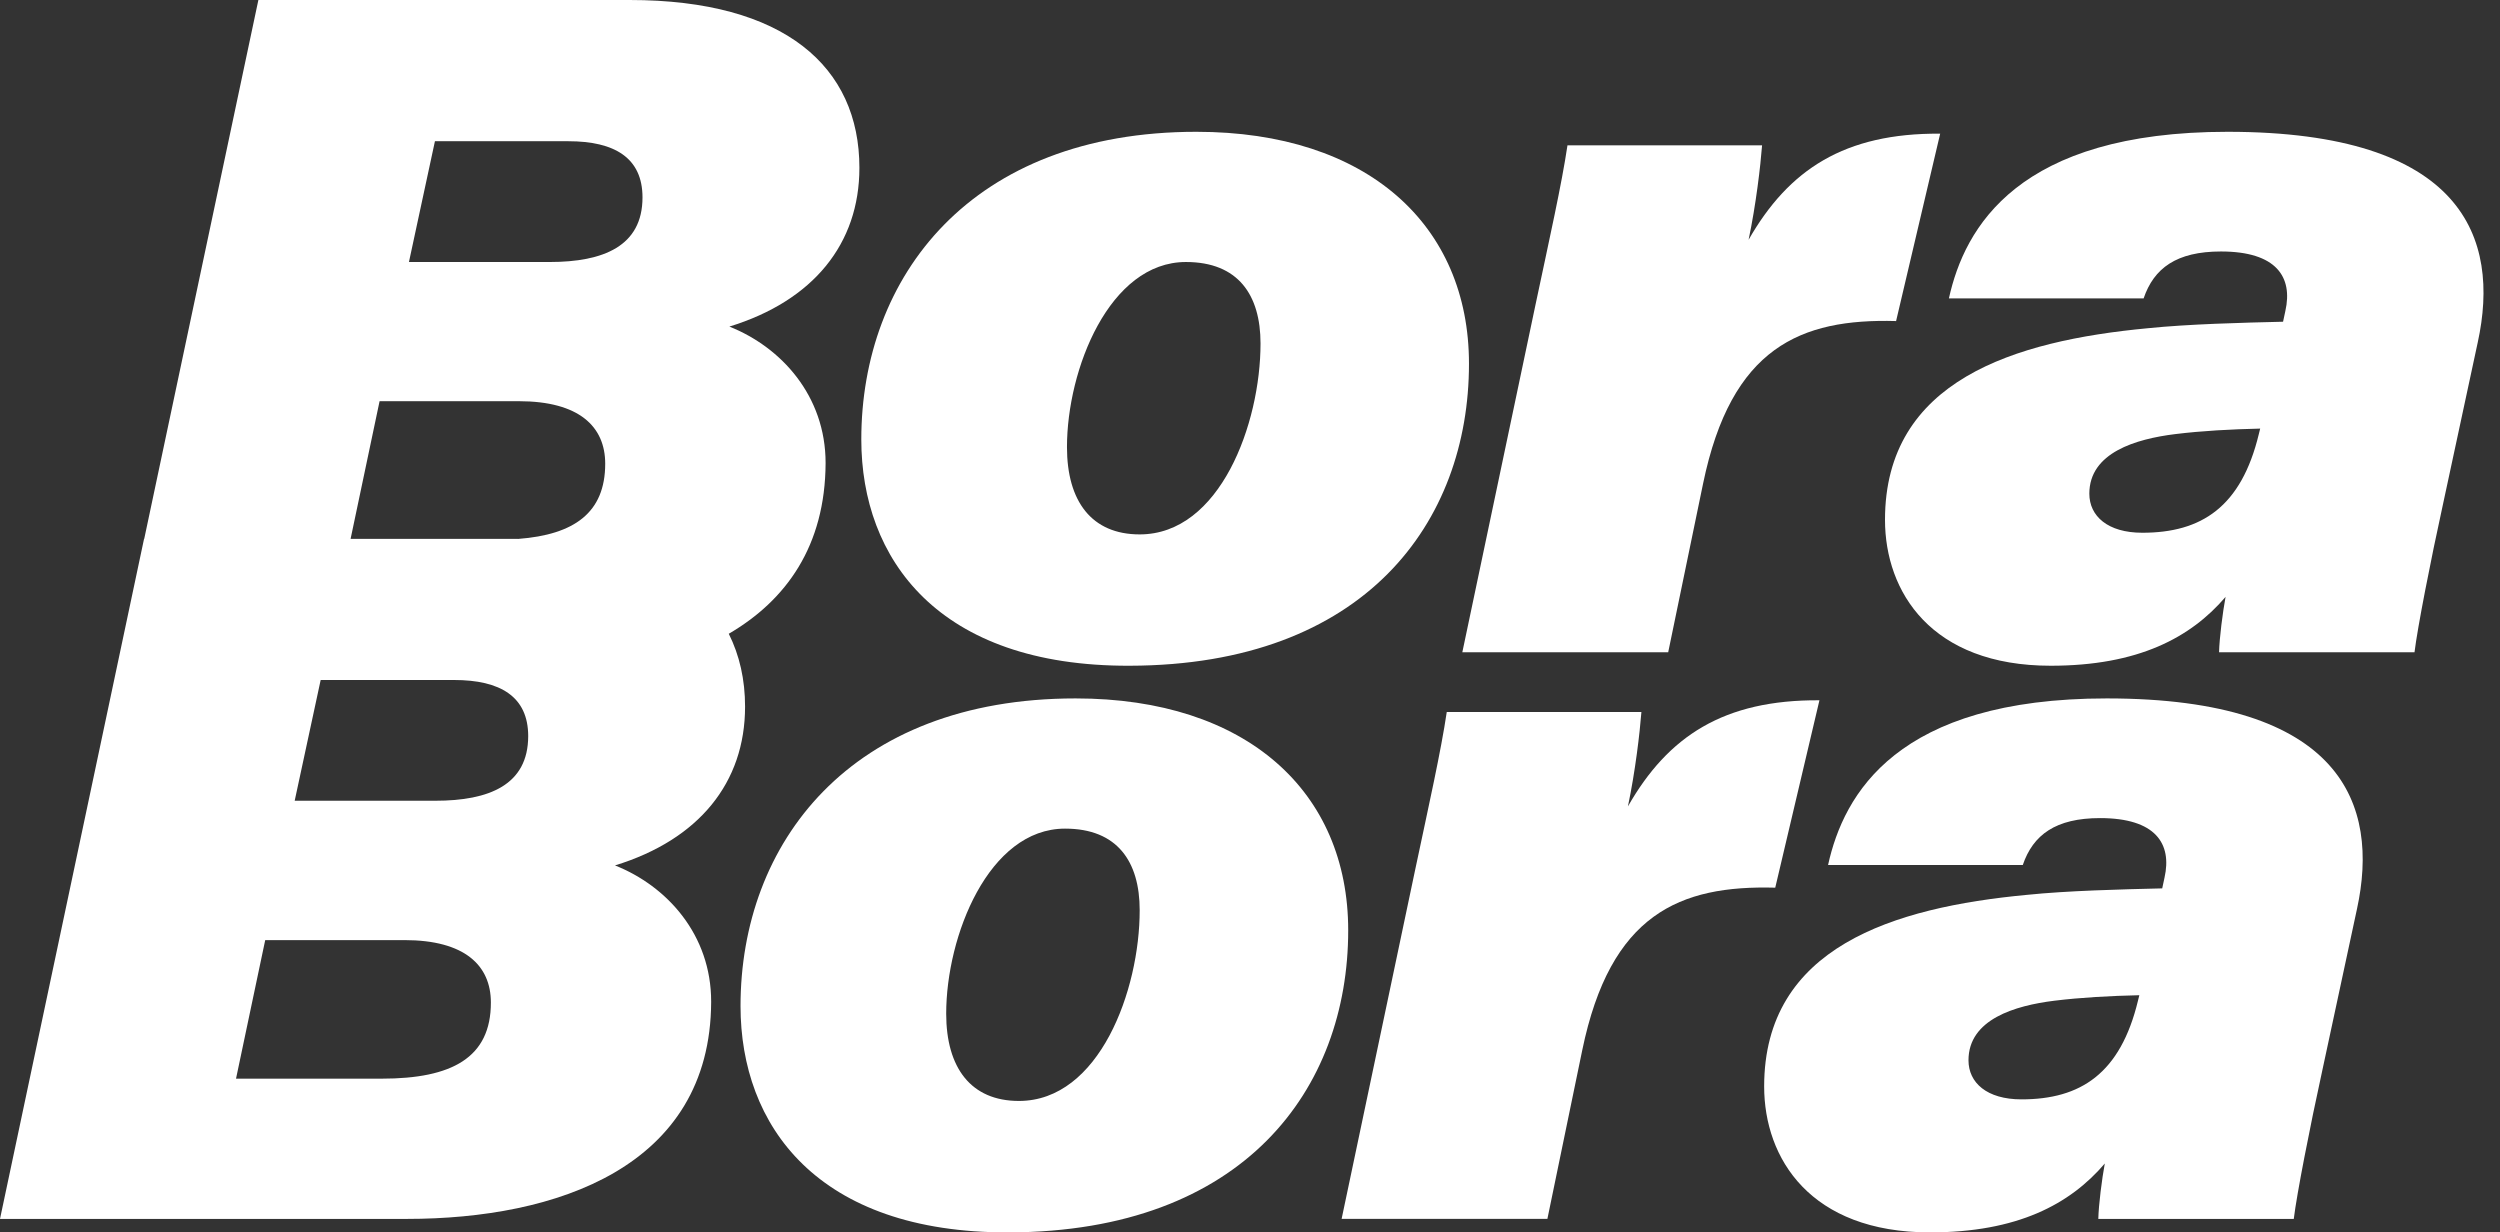
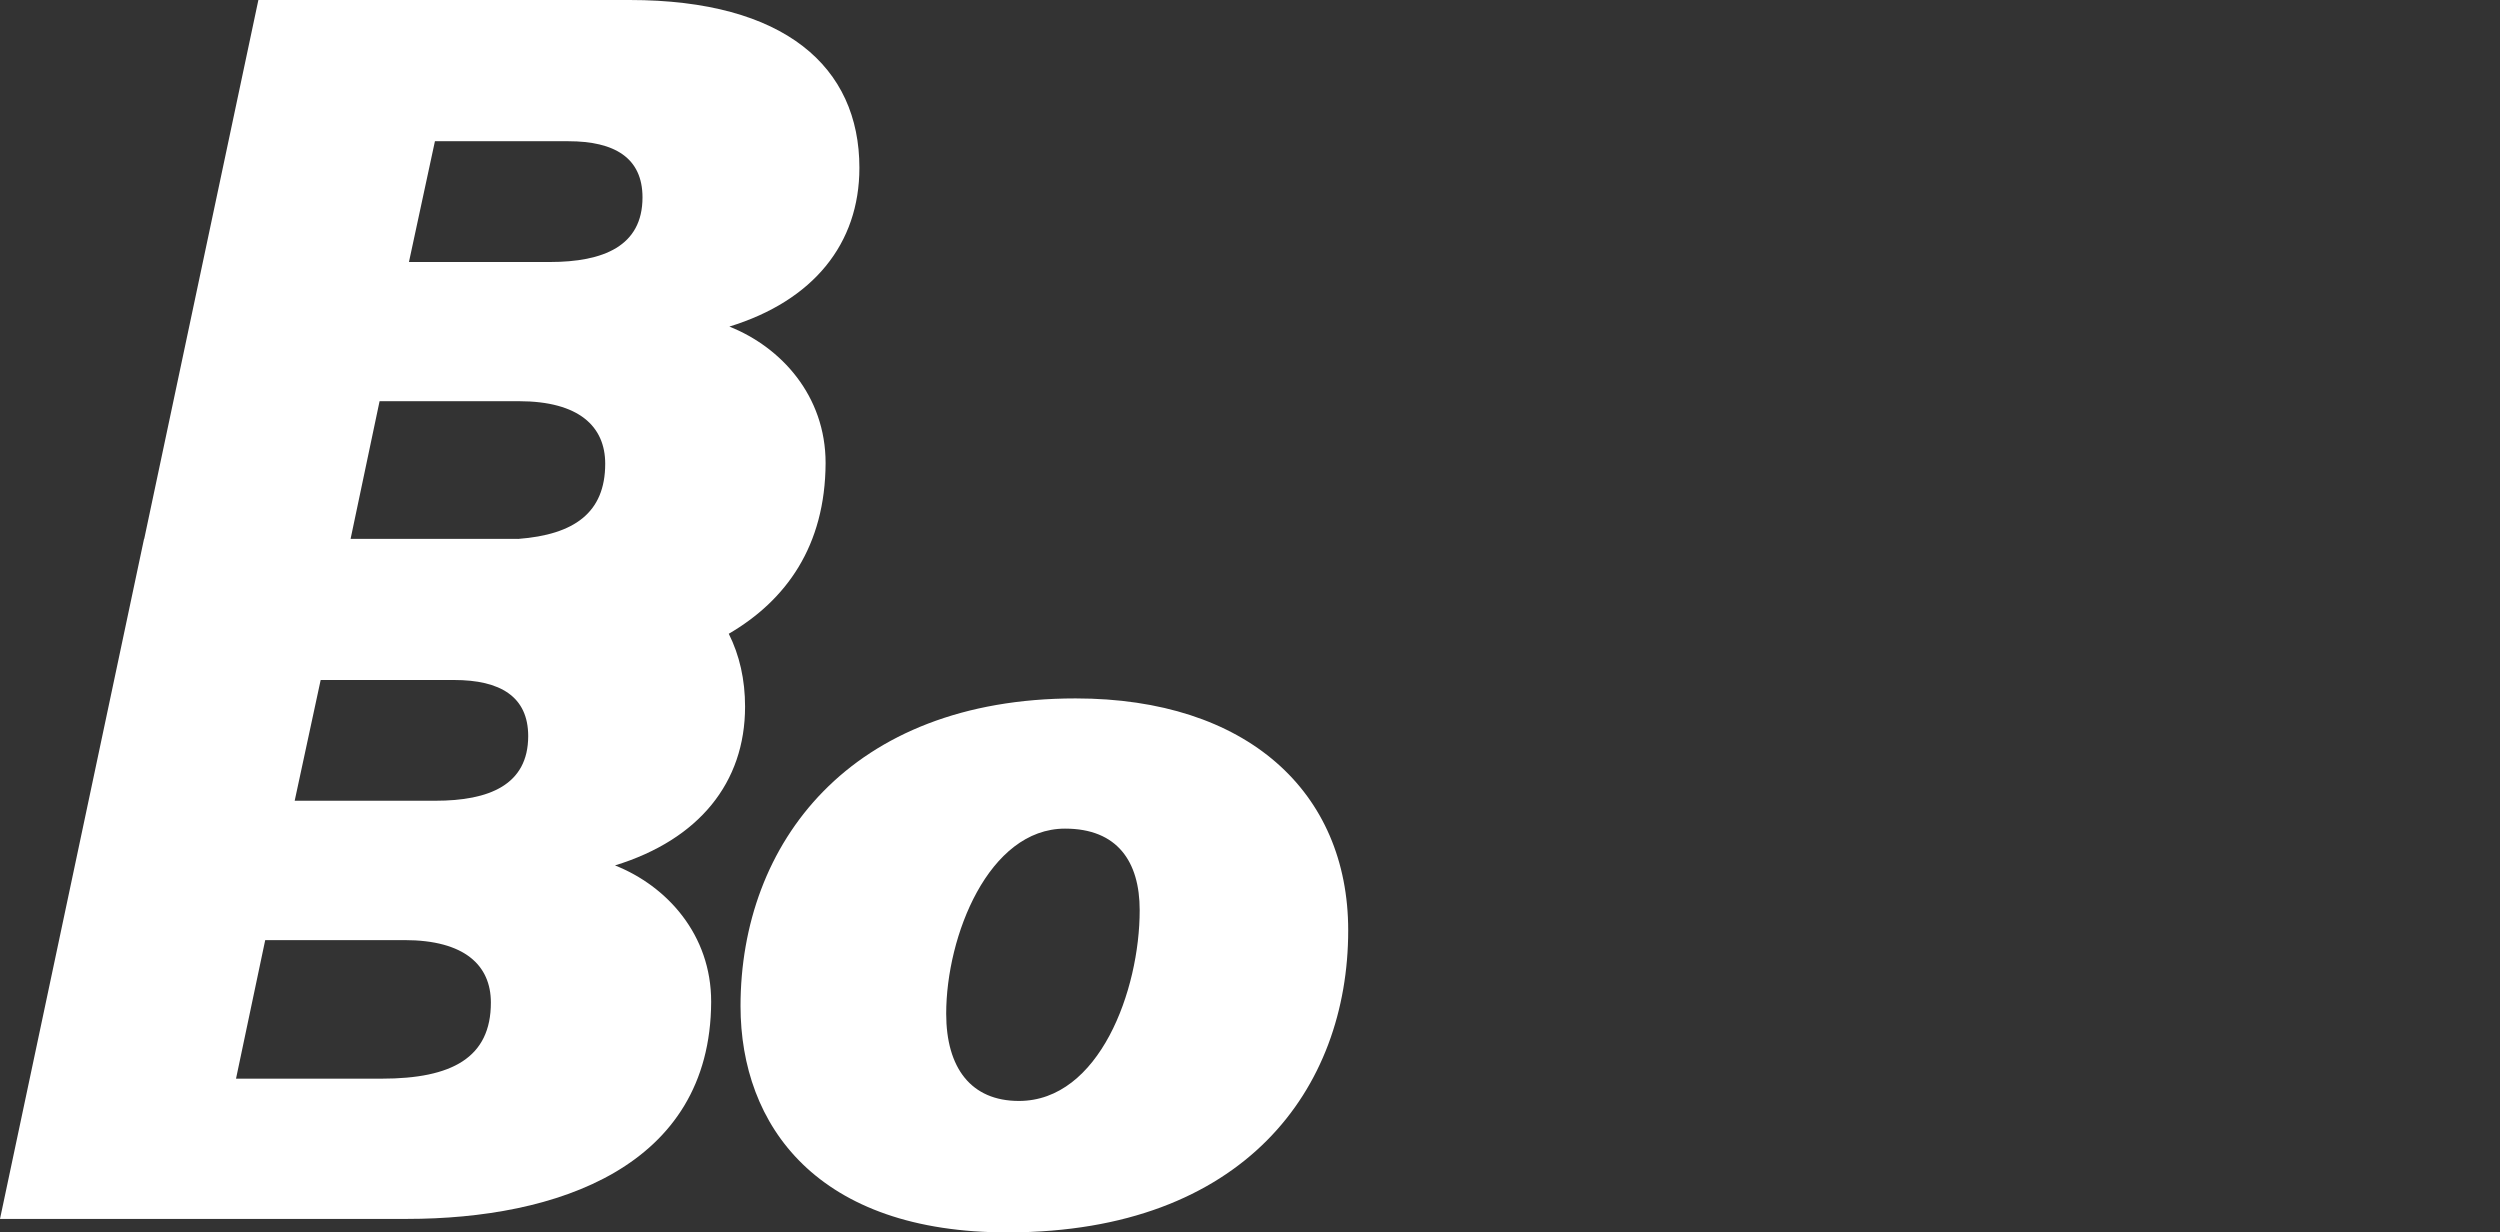
<svg xmlns="http://www.w3.org/2000/svg" width="71" height="35" viewBox="0 0 71 35" fill="none">
  <rect x="0" y="0" width="71" height="35" fill="#333333" stroke="none" />
-   <path d="M50.417 25.21L51.672 19.888C48.955 19.87 47.371 20.907 46.233 22.902C46.443 21.909 46.572 20.797 46.616 20.22H41.088C40.925 21.33 40.577 22.877 40.189 24.71L38.102 34.616H43.946L44.936 29.825C45.735 25.956 47.705 25.136 50.417 25.21Z" fill="white" />
  <path d="M30.547 19.835C24.136 19.835 21.031 23.956 21.031 28.573C21.031 31.956 23.199 35.019 28.652 35C35.336 34.983 38.289 30.923 38.289 26.421C38.289 22.489 35.413 19.835 30.547 19.835ZM28.937 31.267C27.578 31.267 26.872 30.33 26.872 28.788C26.872 26.582 28.078 23.533 30.248 23.533C31.736 23.533 32.367 24.473 32.367 25.849C32.369 28.119 31.222 31.267 28.937 31.267Z" fill="white" />
-   <path d="M32.082 18.907C38.766 18.891 41.719 14.831 41.719 10.329C41.719 6.397 38.841 3.743 33.977 3.743C27.566 3.743 24.461 7.864 24.461 12.48C24.461 15.863 26.631 18.926 32.082 18.907ZM33.68 7.441C35.168 7.441 35.799 8.38 35.799 9.756C35.799 12.03 34.652 15.177 32.367 15.177C31.005 15.177 30.302 14.24 30.302 12.698C30.302 10.49 31.507 7.441 33.68 7.441Z" fill="white" />
-   <path d="M47.377 18.524L48.368 13.732C49.167 9.864 51.137 9.043 53.849 9.118L55.101 3.796C52.384 3.777 50.8 4.815 49.66 6.81C49.87 5.817 49.999 4.705 50.043 4.128H44.516C44.352 5.238 44.004 6.784 43.616 8.618L41.53 18.524H47.377Z" fill="white" />
  <path d="M17.466 24.578C19.852 23.844 21.16 22.225 21.16 20.069C21.16 19.302 21.003 18.609 20.697 17.999C22.33 17.046 23.438 15.504 23.447 13.149C23.447 11.245 22.19 9.861 20.714 9.275C23.099 8.541 24.407 6.922 24.407 4.766C24.407 1.899 22.288 0 17.88 0H7.338L4.096 15.303H4.091L0 34.617H11.558C15.786 34.617 20.181 33.154 20.197 28.451C20.2 26.547 18.943 25.164 17.466 24.578ZM12.352 4.011H16.142C17.452 4.011 18.247 4.481 18.247 5.607C18.247 6.99 17.137 7.441 15.611 7.441H11.614L12.352 4.011ZM10.843 30.634H6.703L7.532 26.699H11.488C13.195 26.699 13.941 27.416 13.941 28.472C13.943 30.04 12.831 30.634 10.843 30.634ZM12.366 22.741H8.369L9.107 19.312H12.896C14.205 19.312 15.001 19.781 15.001 20.907C14.999 22.293 13.889 22.741 12.366 22.741ZM14.719 15.305C14.688 15.305 14.663 15.303 14.632 15.303H9.957L10.78 11.394H14.735C16.443 11.394 17.188 12.111 17.188 13.17C17.188 14.562 16.307 15.184 14.719 15.305Z" fill="white" />
-   <path d="M59.832 19.835C53.879 19.835 52.363 22.545 51.917 24.566H57.447C57.739 23.709 58.381 23.234 59.643 23.234C61.22 23.234 61.69 23.961 61.472 24.926L61.407 25.23C60.234 25.258 58.72 25.295 57.564 25.414C53.774 25.771 50.102 26.898 50.102 30.855C50.102 32.9 51.412 35 54.812 35C57.293 35 58.786 34.203 59.776 33.044C59.694 33.486 59.601 34.215 59.592 34.617H65.143C65.227 33.925 65.598 32.019 65.953 30.402L66.939 25.811C67.582 22.851 66.523 19.835 59.832 19.835ZM60.72 28.414C60.22 30.491 59.089 31.222 57.41 31.222C56.424 31.222 55.905 30.748 55.905 30.112C55.905 28.944 57.234 28.559 58.339 28.421C59.103 28.327 59.928 28.283 60.757 28.264L60.72 28.414Z" fill="white" />
-   <path d="M63.264 3.743C57.314 3.743 55.795 6.453 55.349 8.474H60.879C61.171 7.616 61.813 7.142 63.075 7.142C64.652 7.142 65.122 7.869 64.904 8.833L64.839 9.137C63.666 9.165 62.152 9.203 60.996 9.322C57.206 9.679 53.534 10.805 53.534 14.763C53.534 16.807 54.844 18.907 58.241 18.907C60.722 18.907 62.215 18.111 63.206 16.952C63.124 17.394 63.031 18.122 63.021 18.524H68.572C68.656 17.833 69.028 15.926 69.383 14.31L70.369 9.719C71.014 6.759 69.956 3.743 63.264 3.743ZM64.152 12.322C63.652 14.399 62.521 15.13 60.842 15.13C59.856 15.13 59.337 14.655 59.337 14.02C59.337 12.852 60.666 12.466 61.772 12.329C62.535 12.235 63.36 12.191 64.189 12.172L64.152 12.322Z" fill="white" />
</svg>